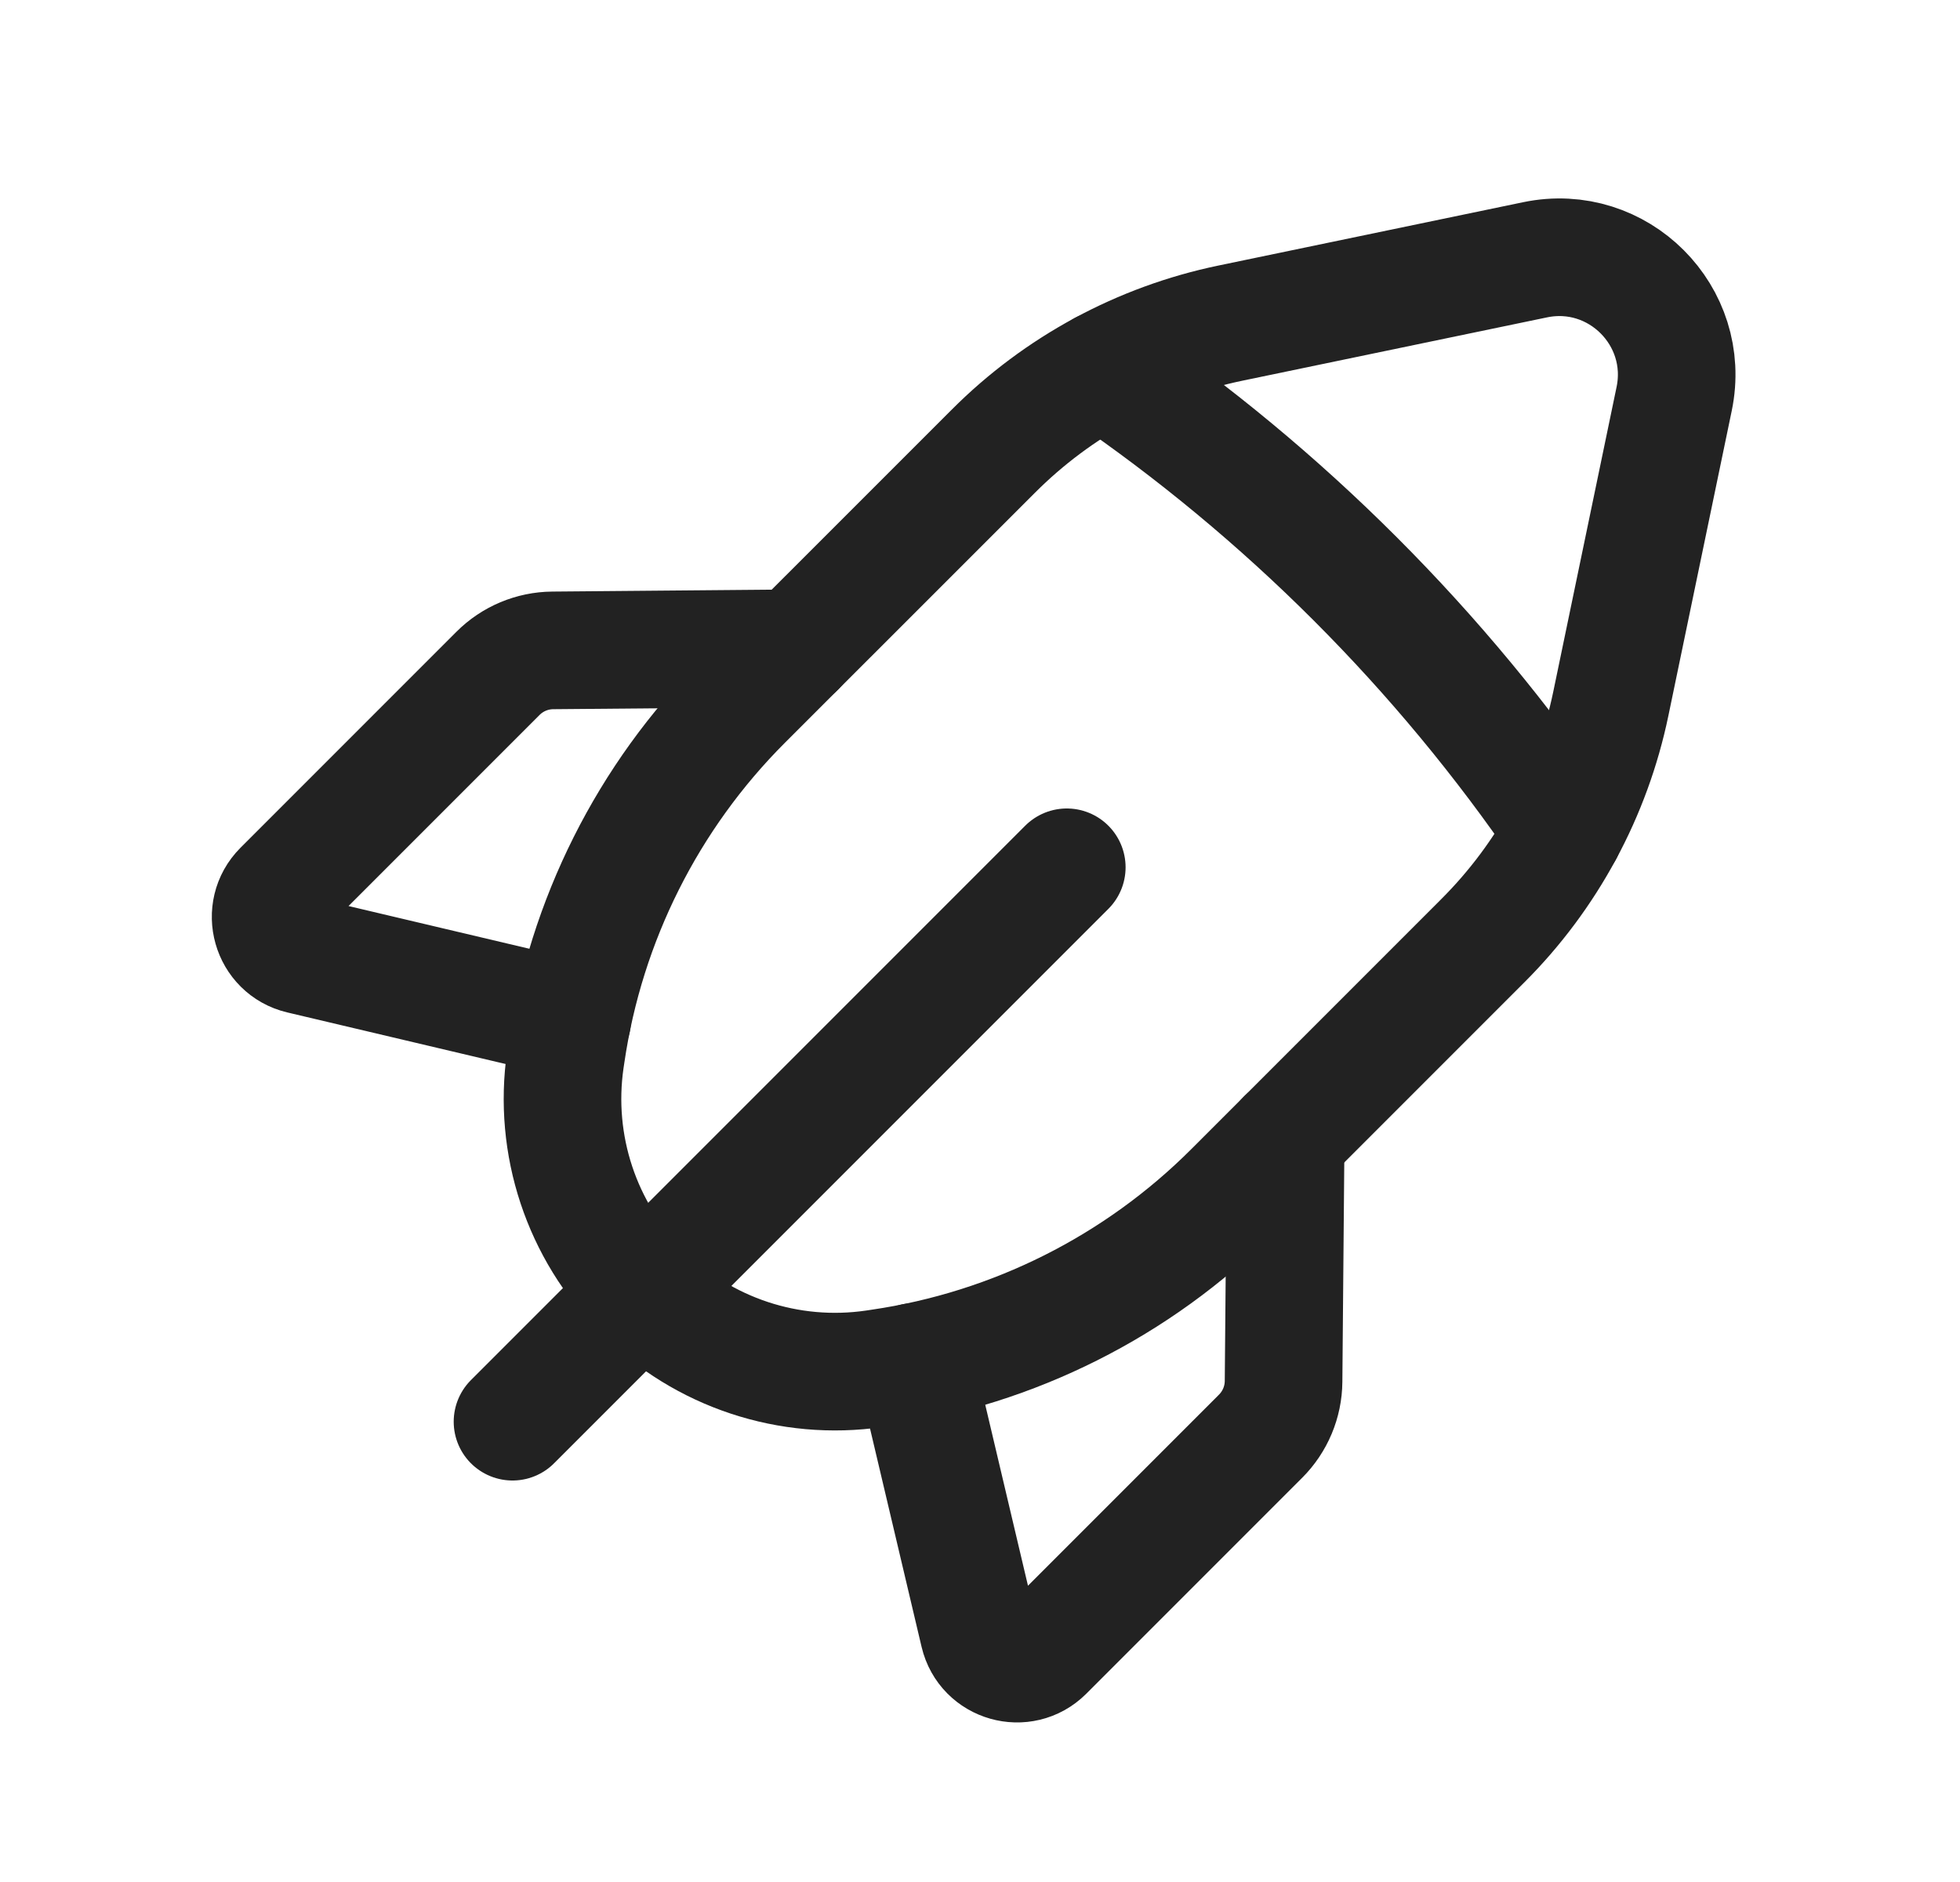
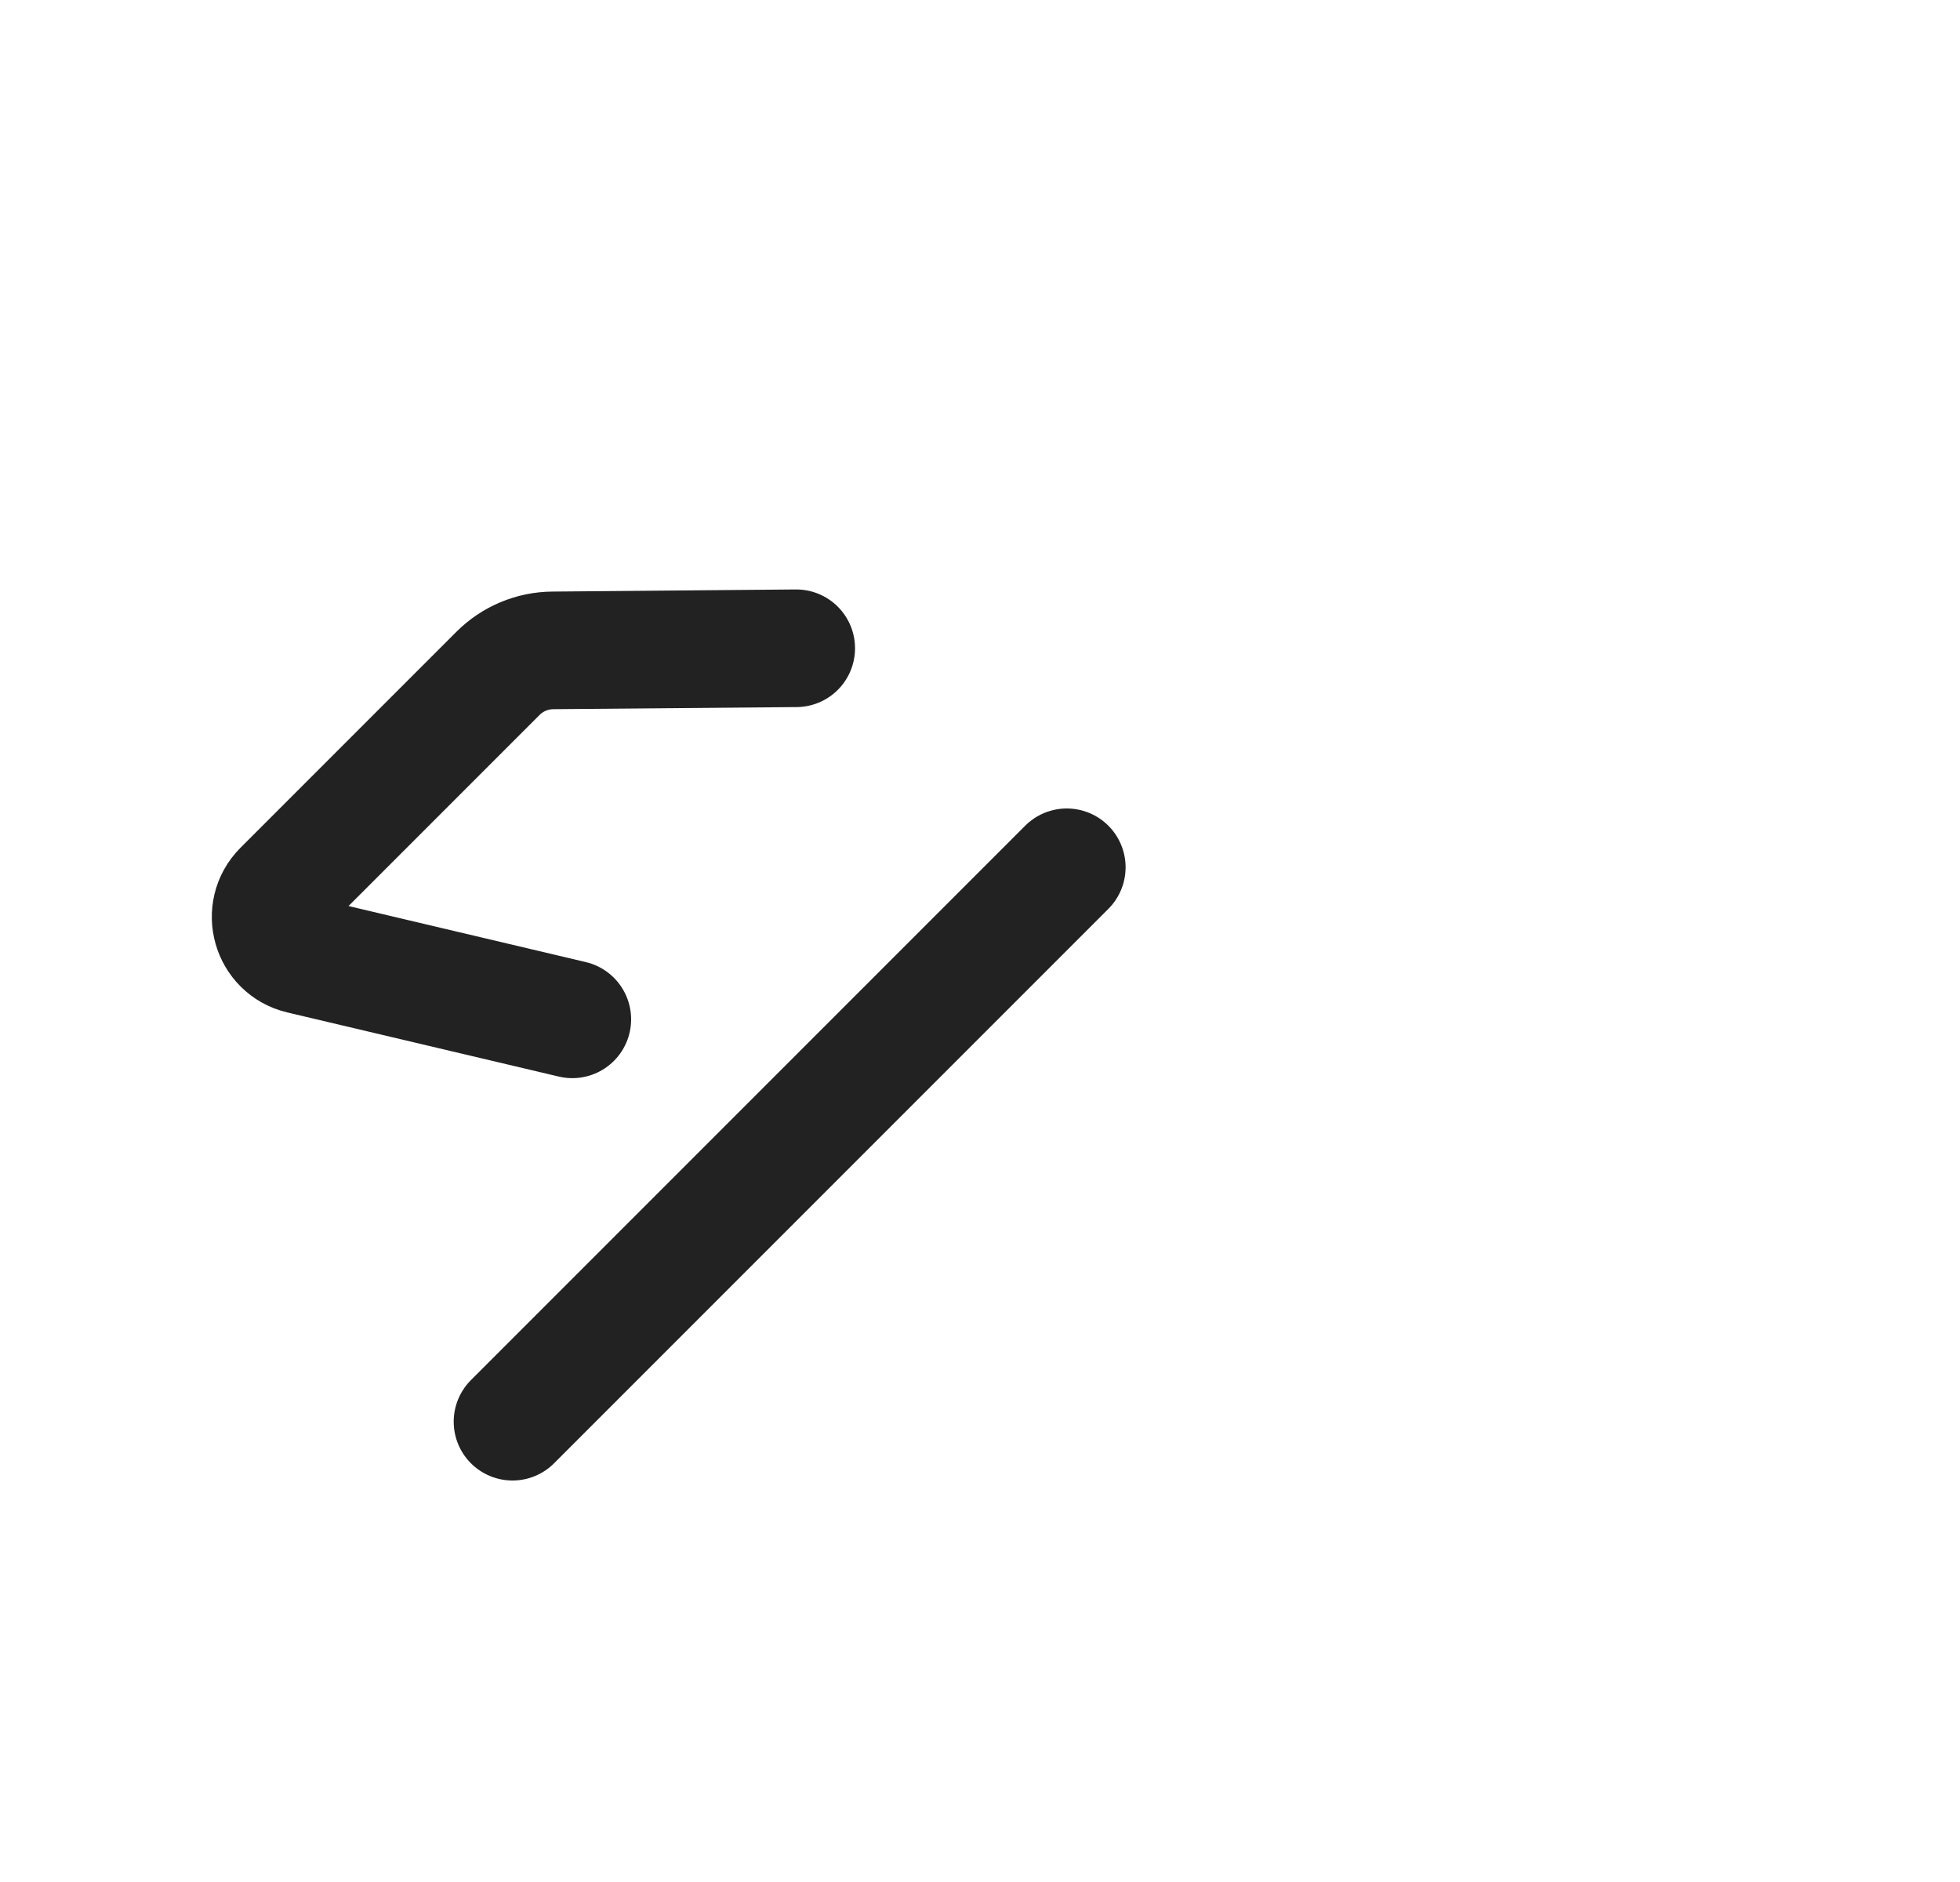
<svg xmlns="http://www.w3.org/2000/svg" width="25" height="24" viewBox="0 0 25 24" fill="none">
  <path d="M13.607 11.06L6.537 18.13" stroke="#222222" stroke-width="1.5" stroke-linecap="round" stroke-linejoin="round" />
  <path d="M7.3 12.999L3.837 12.181C3.456 12.091 3.322 11.618 3.598 11.341L6.352 8.587C6.537 8.402 6.788 8.296 7.051 8.294L10.156 8.267" stroke="#222222" stroke-width="1.5" stroke-linecap="round" stroke-linejoin="round" />
-   <path fill-rule="evenodd" clip-rule="evenodd" d="M20.546 8.975L21.354 5.087C21.574 4.029 20.638 3.093 19.58 3.313L15.692 4.121C14.547 4.359 13.497 4.926 12.671 5.753L9.481 8.942C8.264 10.159 7.472 11.737 7.222 13.44L7.211 13.513C7.053 14.6 7.417 15.697 8.193 16.474C8.969 17.25 10.067 17.614 11.154 17.455L11.227 17.444C12.93 17.195 14.508 16.402 15.725 15.185L18.914 11.996C19.741 11.17 20.308 10.12 20.546 8.975Z" stroke="#222222" stroke-width="1.5" stroke-linecap="round" stroke-linejoin="round" />
-   <path d="M14.067 4.714C16.378 6.29 18.377 8.289 19.953 10.6" stroke="#222222" stroke-width="1.5" stroke-linecap="round" stroke-linejoin="round" />
-   <path d="M11.667 17.367L12.485 20.83C12.575 21.211 13.048 21.345 13.325 21.069L16.079 18.315C16.264 18.13 16.37 17.879 16.372 17.616L16.399 14.511" stroke="#222222" stroke-width="1.5" stroke-linecap="round" stroke-linejoin="round" />
</svg>